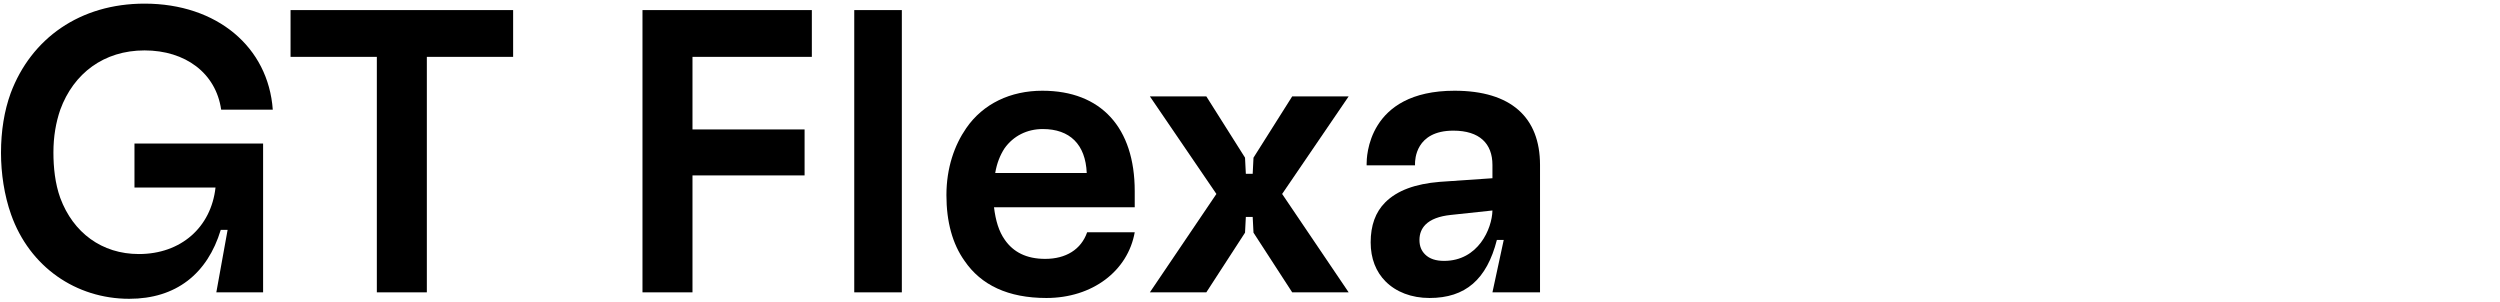
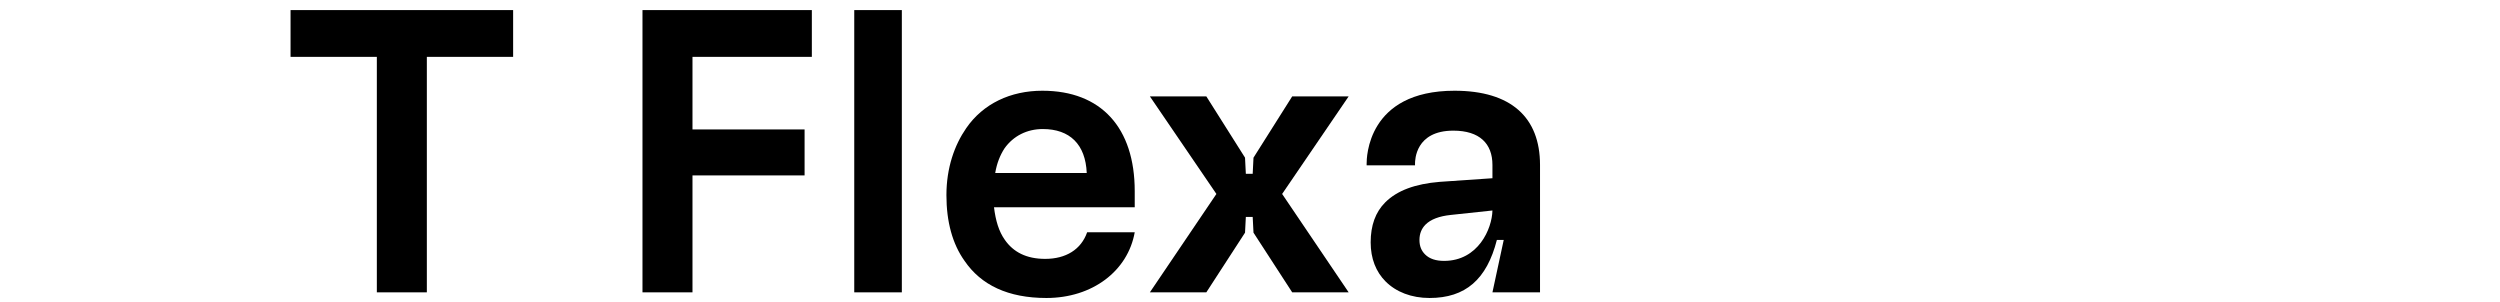
<svg xmlns="http://www.w3.org/2000/svg" width="496" height="60" viewBox="0 0 496 60" fill="none">
-   <path d="M25.639 59.281C34.919 59.281 41.159 54.321 43.799 45.601H45.159L42.919 58.001H52.199V28.481H26.679V37.201H42.759C41.879 45.121 35.879 50.401 27.559 50.401C20.199 50.401 14.519 46.161 11.959 39.281C10.919 36.401 10.599 33.201 10.599 30.241C10.599 27.121 11.079 24.321 11.959 21.761C14.599 14.561 20.599 10.001 28.679 10.001C36.759 10.001 42.839 14.481 43.879 21.761H54.119C53.239 9.361 43.079 0.721 28.679 0.721C15.879 0.721 6.199 7.601 2.119 18.481C0.839 22.001 0.199 26.001 0.199 30.321C0.199 34.401 0.839 38.721 2.199 42.561C5.879 52.961 15.079 59.281 25.639 59.281Z" fill="black" />
  <path d="M57.645 2.001V11.281H74.765V58.001H84.685V11.281H101.805V2.001H57.645Z" fill="black" />
  <path d="M137.389 58.001V34.801H159.629V25.681H137.389V11.281H161.069V2.001H127.469V58.001H137.389Z" fill="black" />
-   <path d="M178.924 58.001V2.001H169.484V58.001H178.924Z" fill="black" />
+   <path d="M178.924 58.001V2.001H169.484V58.001Z" fill="black" />
  <path d="M225.13 37.921C225.13 25.361 218.49 18.001 206.81 18.001C200.49 18.001 195.05 20.561 191.69 25.441C189.37 28.801 187.77 33.281 187.77 38.721C187.77 44.001 188.97 48.401 191.37 51.761C194.65 56.561 200.01 59.121 207.61 59.121C216.73 59.121 223.77 53.761 225.13 46.081H215.69C214.49 49.521 211.45 51.361 207.37 51.361C203.61 51.361 201.05 50.001 199.37 47.601C198.17 45.921 197.53 43.761 197.21 41.121H225.13V37.921ZM197.45 34.321C197.77 32.401 198.41 30.801 199.29 29.441C201.05 26.961 203.77 25.601 206.89 25.601C212.25 25.601 215.37 28.641 215.61 34.321H197.45Z" fill="black" />
  <path d="M239.334 58.001L247.014 46.161L247.174 43.041H248.534L248.694 46.161L256.374 58.001H267.574L254.374 38.481L267.574 19.121H256.374L248.694 31.281L248.534 34.481H247.174L247.014 31.281L239.334 19.121H228.134L241.334 38.481L228.134 58.001H239.334Z" fill="black" />
  <path d="M288.58 18.001C271.22 18.001 271.14 31.361 271.14 32.481V32.801H280.74V32.481C280.74 31.761 280.82 25.921 288.34 25.921C293.54 25.921 296.1 28.481 296.1 32.721V35.361L285.62 36.081C280.82 36.481 277.22 37.761 274.82 40.161C272.9 42.081 271.94 44.721 271.94 48.081C271.94 51.281 272.98 53.921 274.9 55.841C276.98 57.921 280.02 59.121 283.62 59.121C290.74 59.121 294.98 55.441 296.98 47.601H298.34L296.1 58.001H305.54V32.721C305.54 23.281 299.78 18.001 288.58 18.001ZM286.5 51.761C284.9 51.761 283.62 51.361 282.74 50.481C282.02 49.761 281.62 48.881 281.62 47.601C281.62 46.401 282.02 45.361 282.82 44.561C283.86 43.521 285.54 42.881 287.86 42.641L296.1 41.761C296.02 45.361 293.3 51.761 286.5 51.761Z" fill="black" />
</svg>